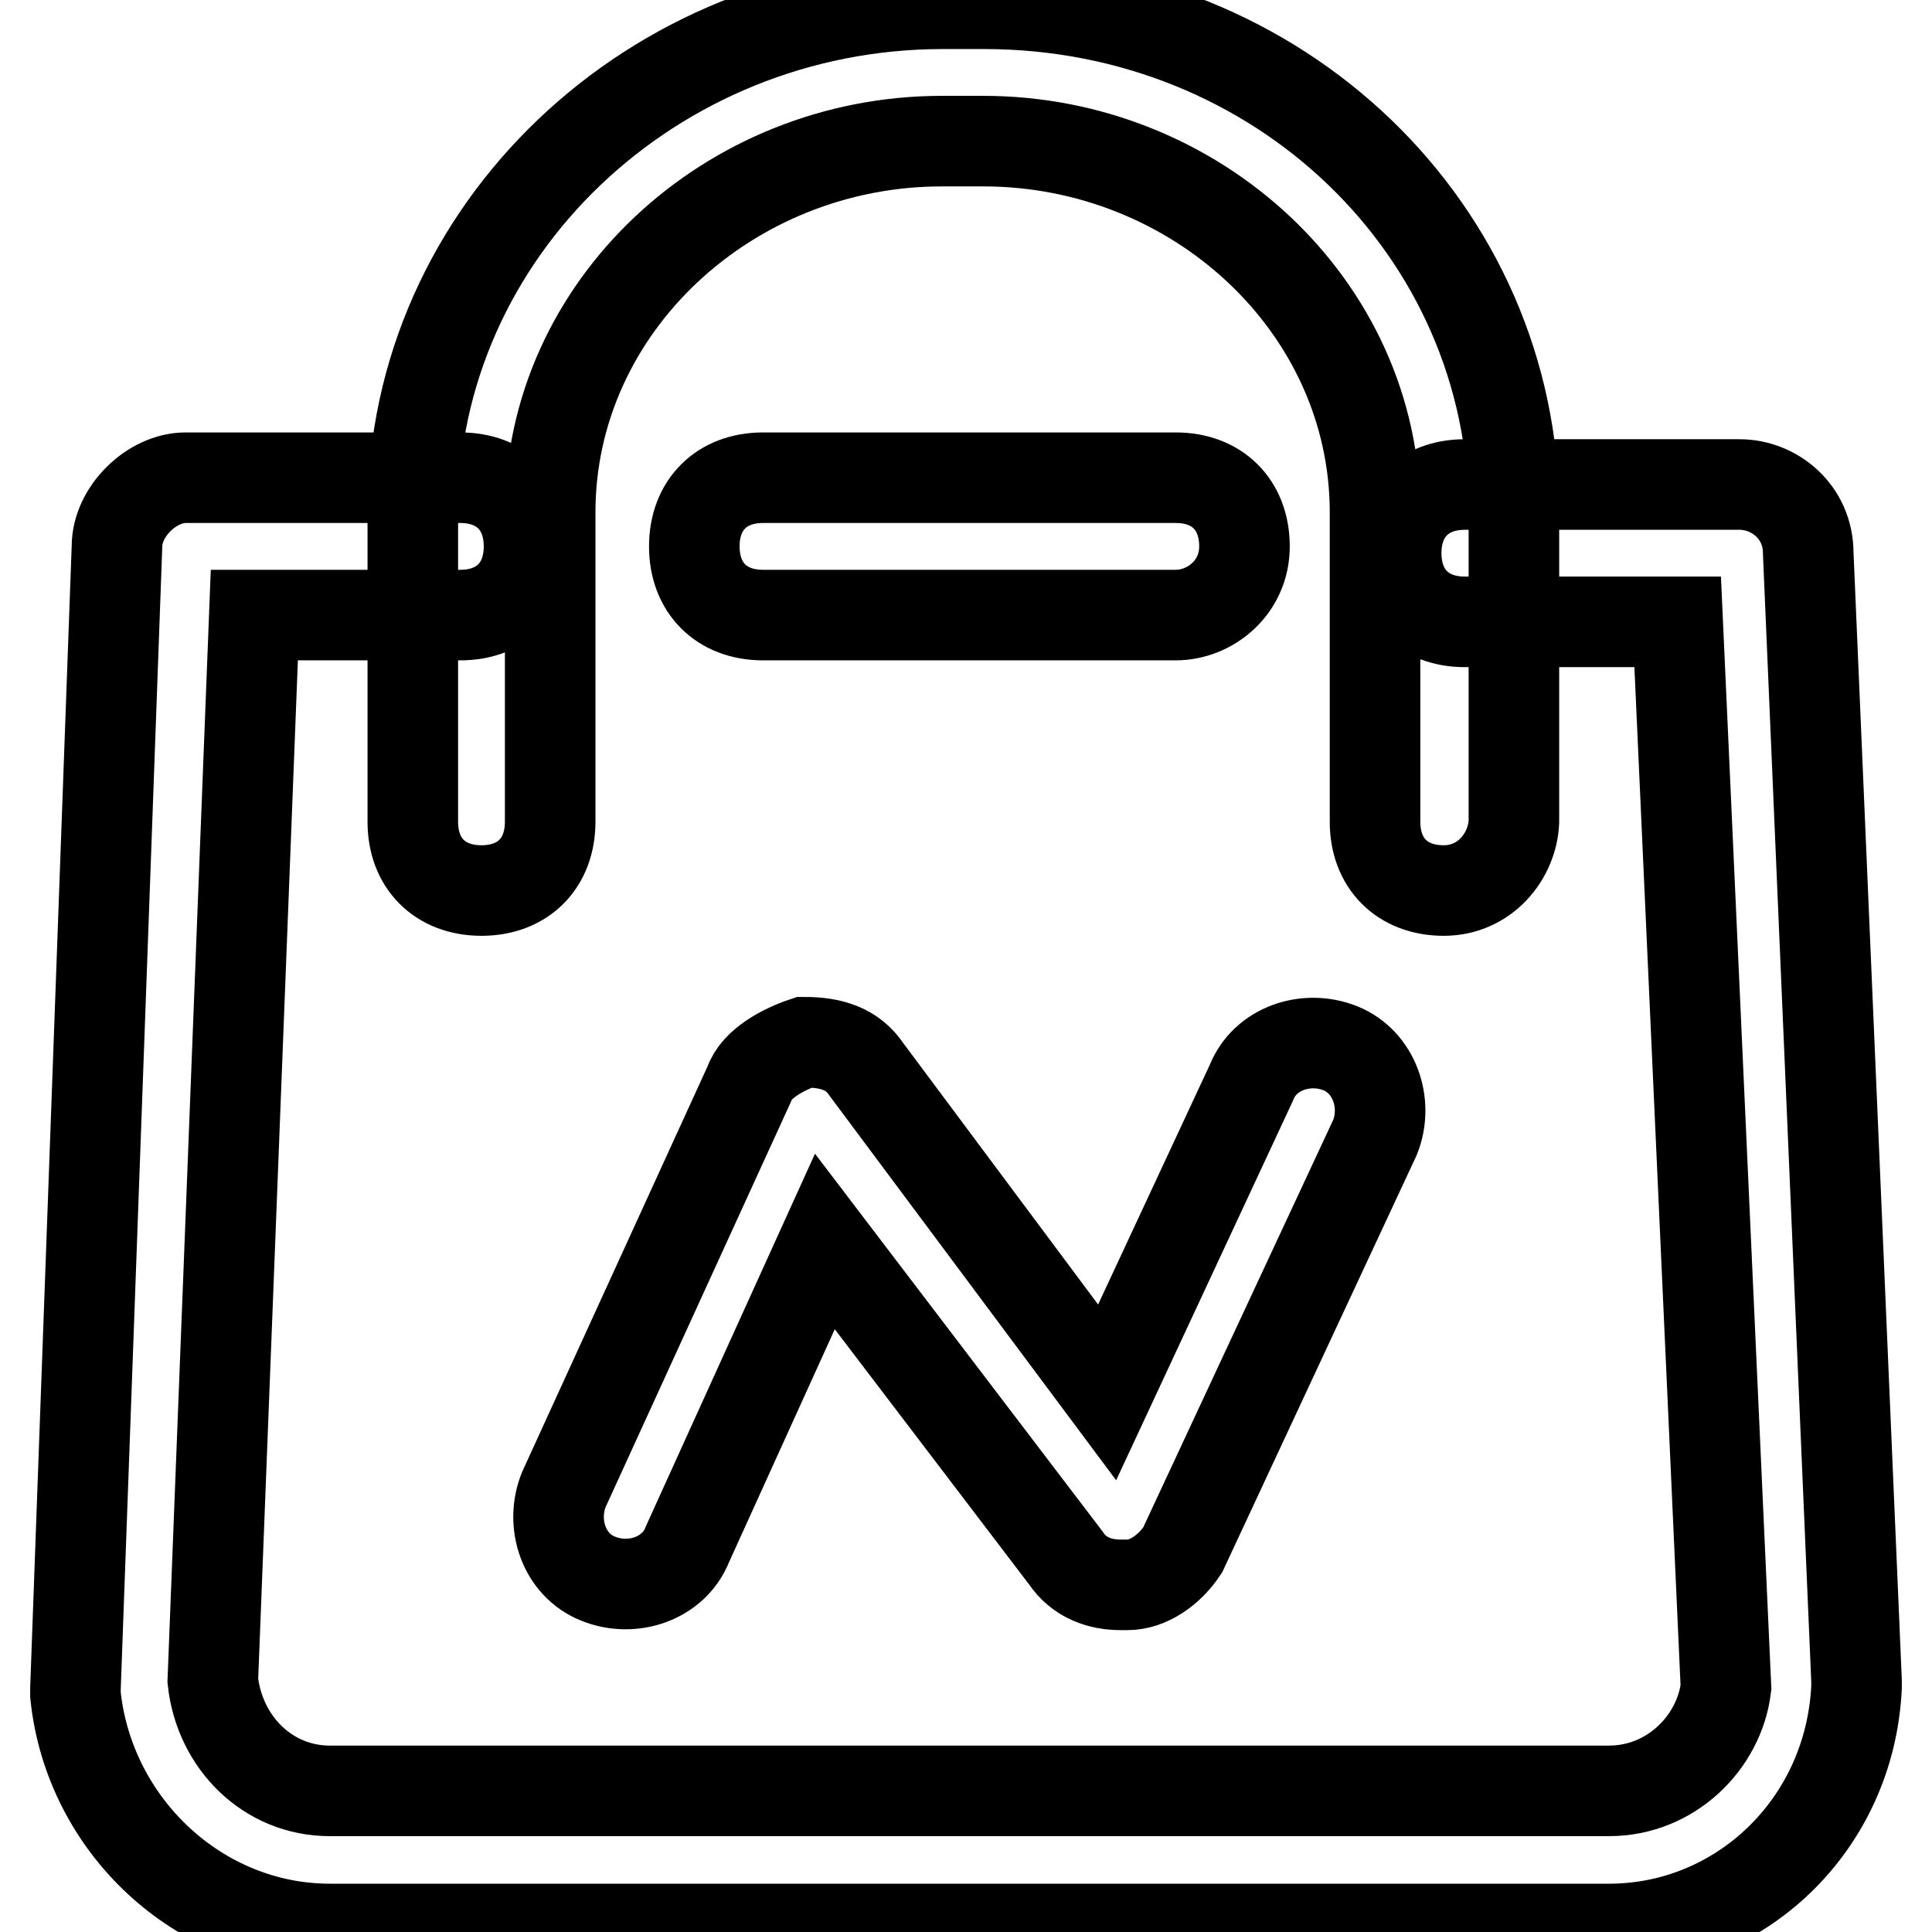
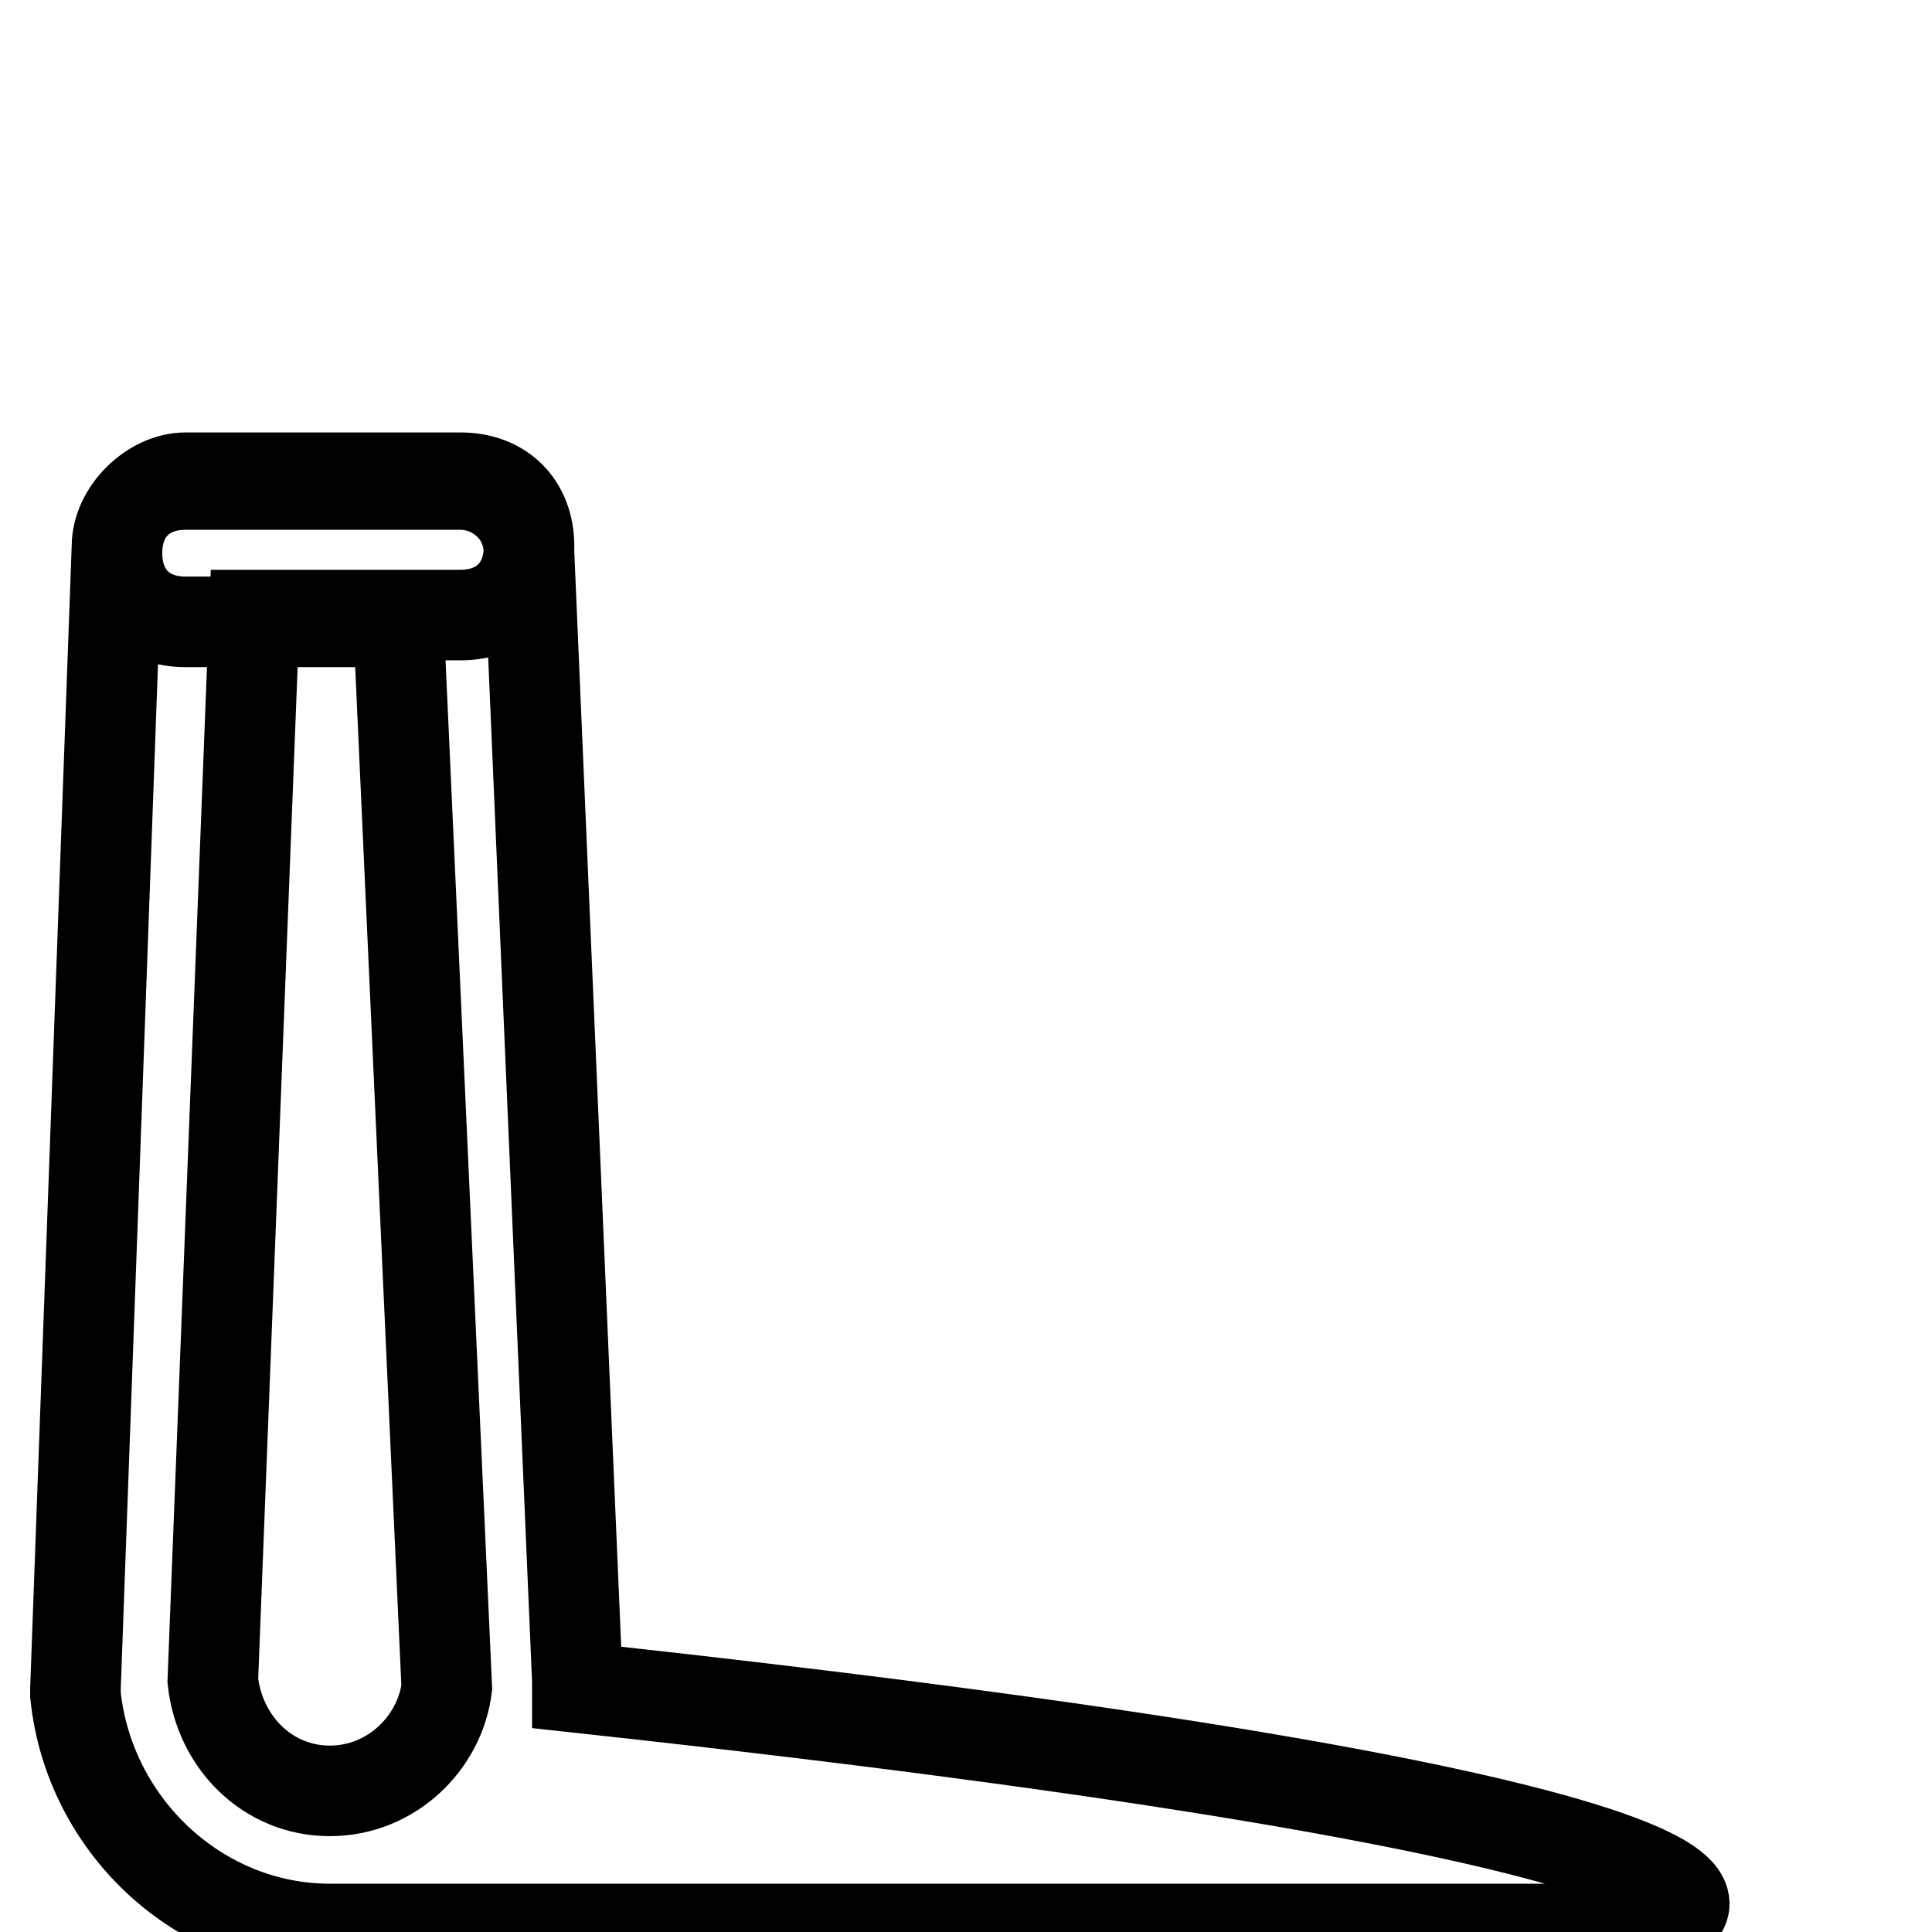
<svg xmlns="http://www.w3.org/2000/svg" version="1.1" x="0px" y="0px" viewBox="0 0 256 256" enable-background="new 0 0 256 256" xml:space="preserve">
  <g>
-     <path stroke-width="12" fill-opacity="0" stroke="#000000" d="M213.2,255.6H43.7c-17.3,0-31.9-13.7-33.7-31v-0.9l5.5-151.3c0-4.6,4.6-9.1,9.1-9.1H61 c5.5,0,9.1,3.6,9.1,9.1c0,5.5-3.6,9.1-9.1,9.1H33.7l-5.5,141.2c0.9,8.2,7.3,14.6,15.5,14.6h169.5c8.2,0,14.6-6.4,15.5-13.7 l-6.4-141.2h-28.2c-5.5,0-9.1-3.6-9.1-9.1c0-5.5,3.6-9.1,9.1-9.1h36.4c4.6,0,9.1,3.6,9.1,9.1l6.4,149.4v0.9 C245.1,241.9,230.5,255.6,213.2,255.6z" />
-     <path stroke-width="12" fill-opacity="0" stroke="#000000" d="M155.8,81.5h-54.7c-5.5,0-9.1-3.6-9.1-9.1c0-5.5,3.6-9.1,9.1-9.1h54.7c5.5,0,9.1,3.6,9.1,9.1 C164.9,77.9,160.3,81.5,155.8,81.5z" />
-     <path stroke-width="12" fill-opacity="0" stroke="#000000" d="M191.3,118c-5.5,0-9.1-3.6-9.1-9.1v-41c0-27.3-23.7-49.2-51.9-49.2h-5.5c-28.2,0-51.9,21.9-51.9,49.2v41 c0,5.5-3.6,9.1-9.1,9.1s-9.1-3.6-9.1-9.1v-41c0-37.4,31.9-67.4,70.2-67.4h5.5c39.2,0,70.2,30.1,70.2,67.4v41 C200.4,113.4,196.8,118,191.3,118z" />
-     <path stroke-width="12" fill-opacity="0" stroke="#000000" d="M148.5,210c-2.7,0-5.5-0.9-7.3-3.6l-31.9-41.9l-18.2,40.1c-1.8,4.6-7.3,6.4-11.8,4.6 c-4.6-1.8-6.4-7.3-4.6-11.8l24.6-53.8c0.9-2.7,4.6-4.6,7.3-5.5c3.6,0,6.4,0.9,8.2,3.6l31.9,42.8l19.1-41c1.8-4.6,7.3-6.4,11.8-4.6 s6.4,7.3,4.6,11.8l-25.5,54.7c-1.8,2.7-4.6,4.6-7.3,4.6H148.5z" />
+     <path stroke-width="12" fill-opacity="0" stroke="#000000" d="M213.2,255.6H43.7c-17.3,0-31.9-13.7-33.7-31v-0.9l5.5-151.3c0-4.6,4.6-9.1,9.1-9.1H61 c5.5,0,9.1,3.6,9.1,9.1c0,5.5-3.6,9.1-9.1,9.1H33.7l-5.5,141.2c0.9,8.2,7.3,14.6,15.5,14.6c8.2,0,14.6-6.4,15.5-13.7 l-6.4-141.2h-28.2c-5.5,0-9.1-3.6-9.1-9.1c0-5.5,3.6-9.1,9.1-9.1h36.4c4.6,0,9.1,3.6,9.1,9.1l6.4,149.4v0.9 C245.1,241.9,230.5,255.6,213.2,255.6z" />
  </g>
</svg>